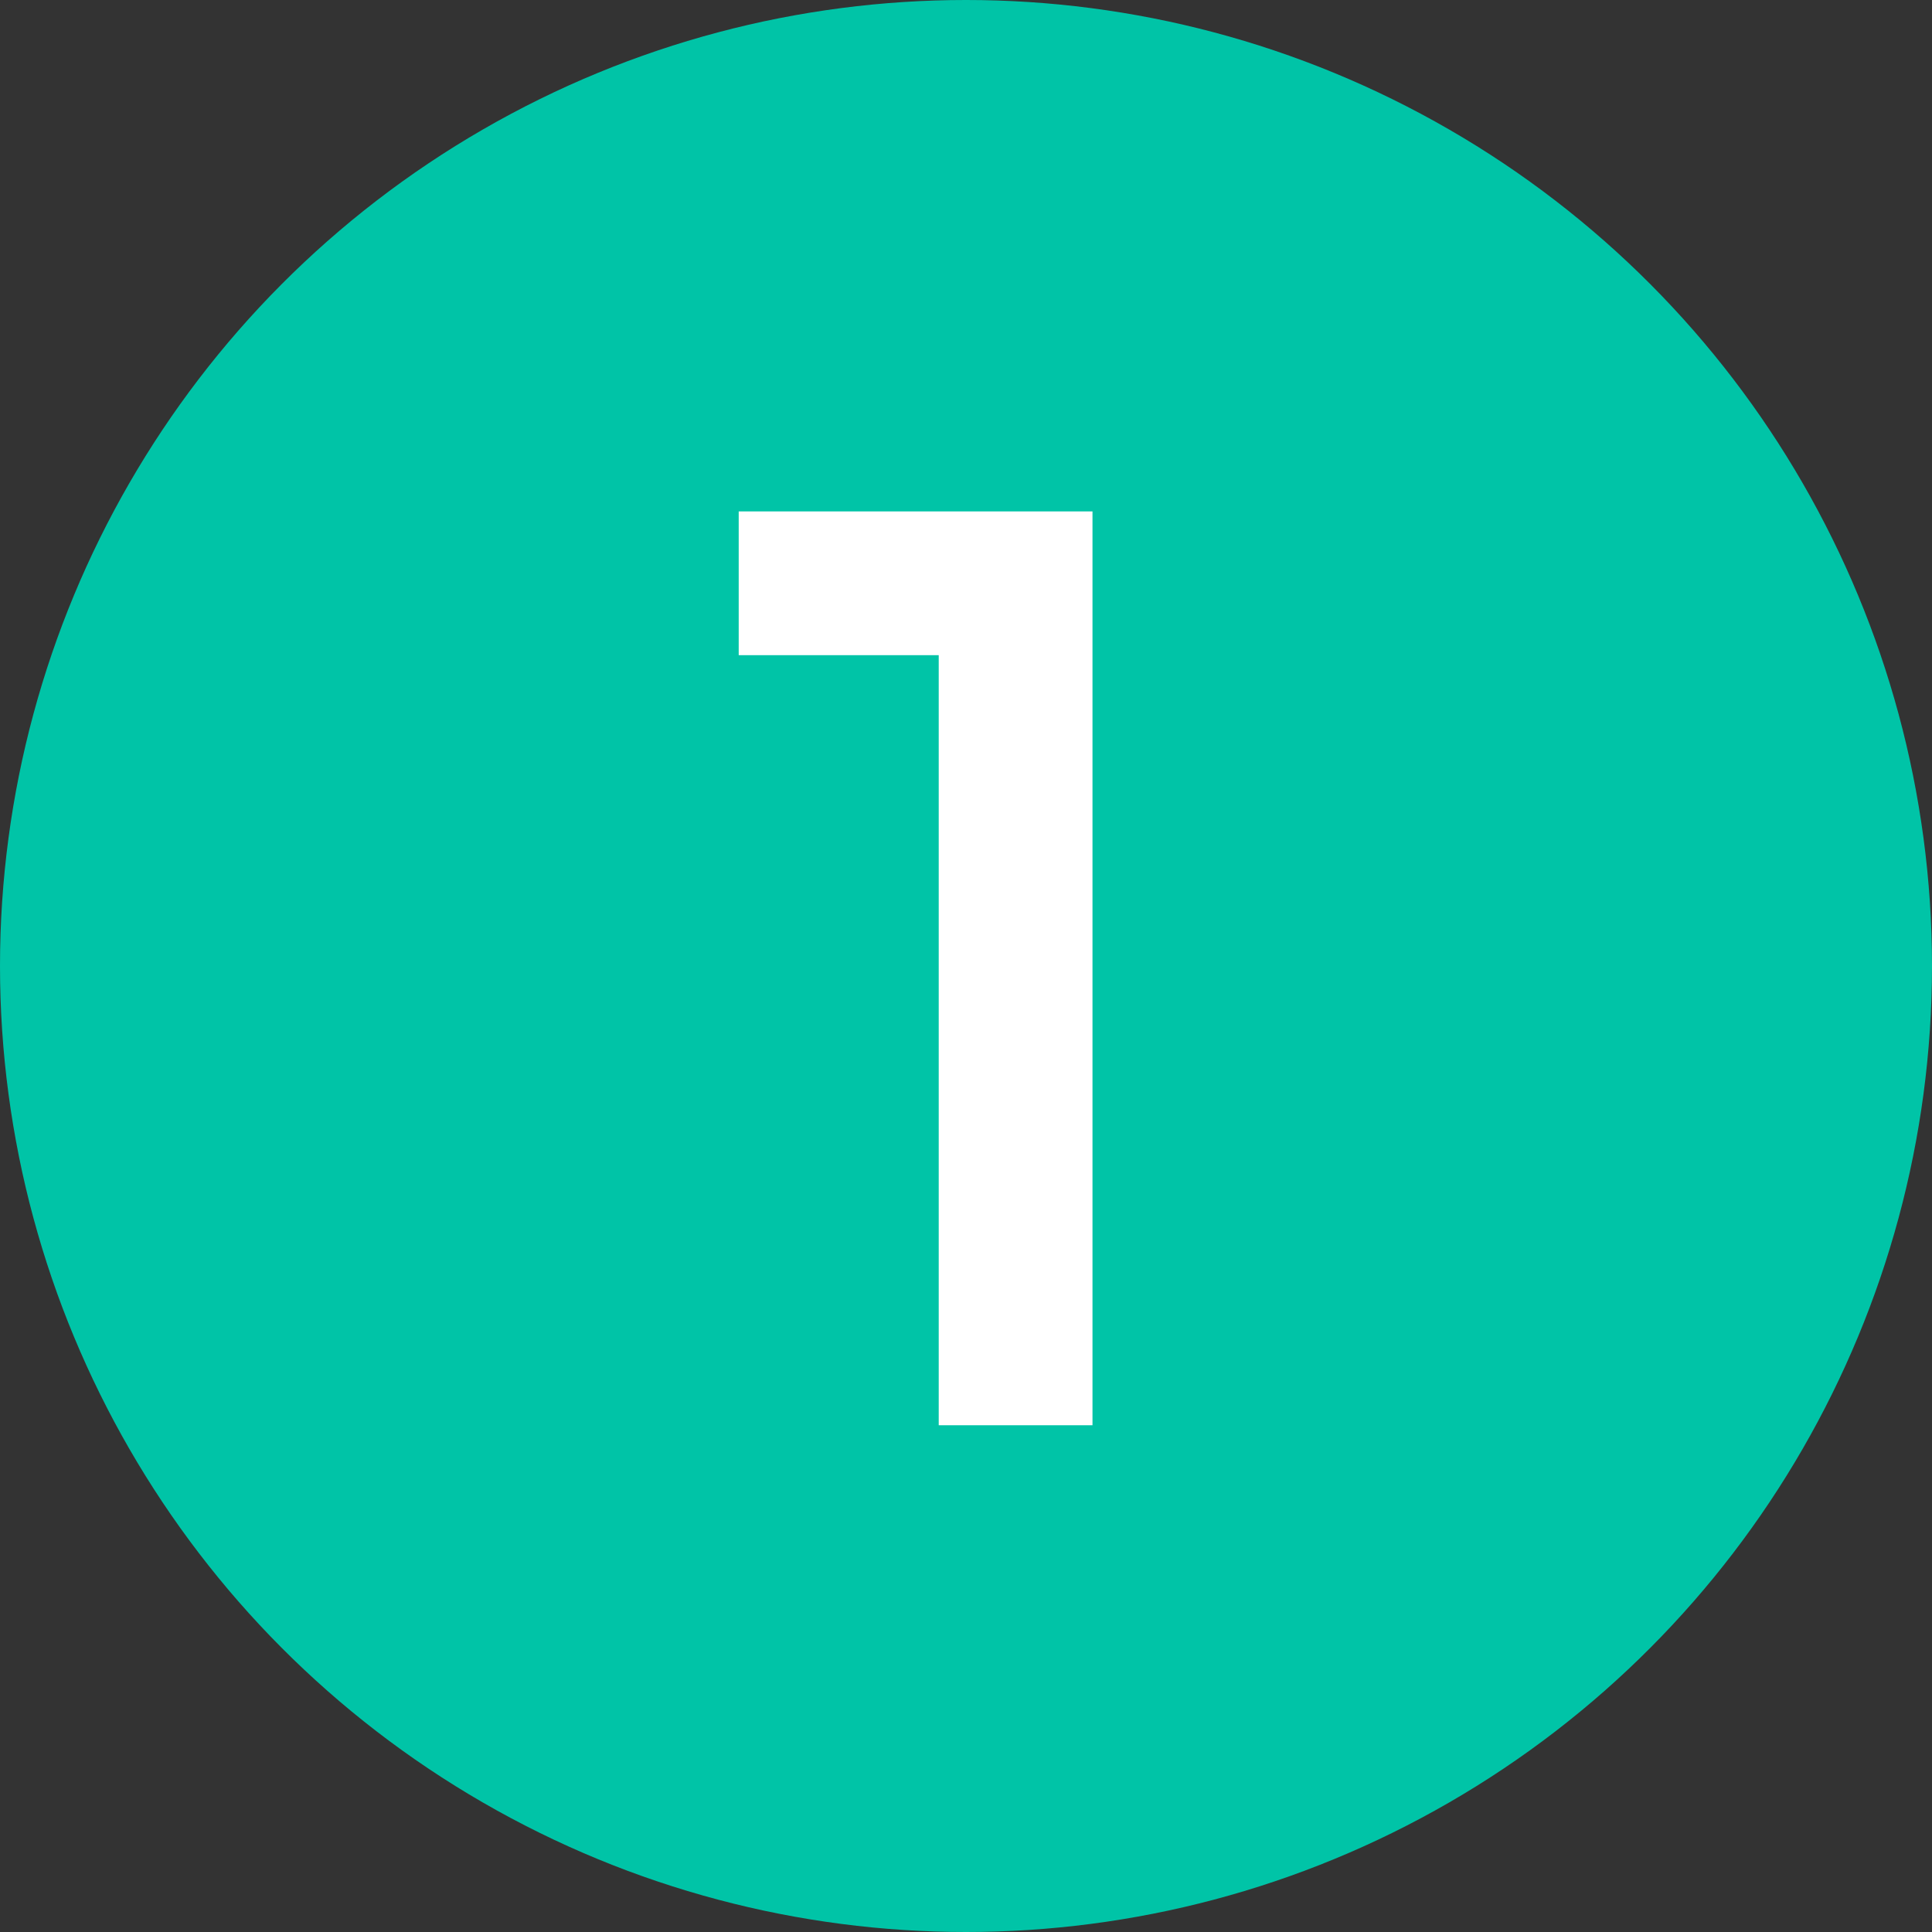
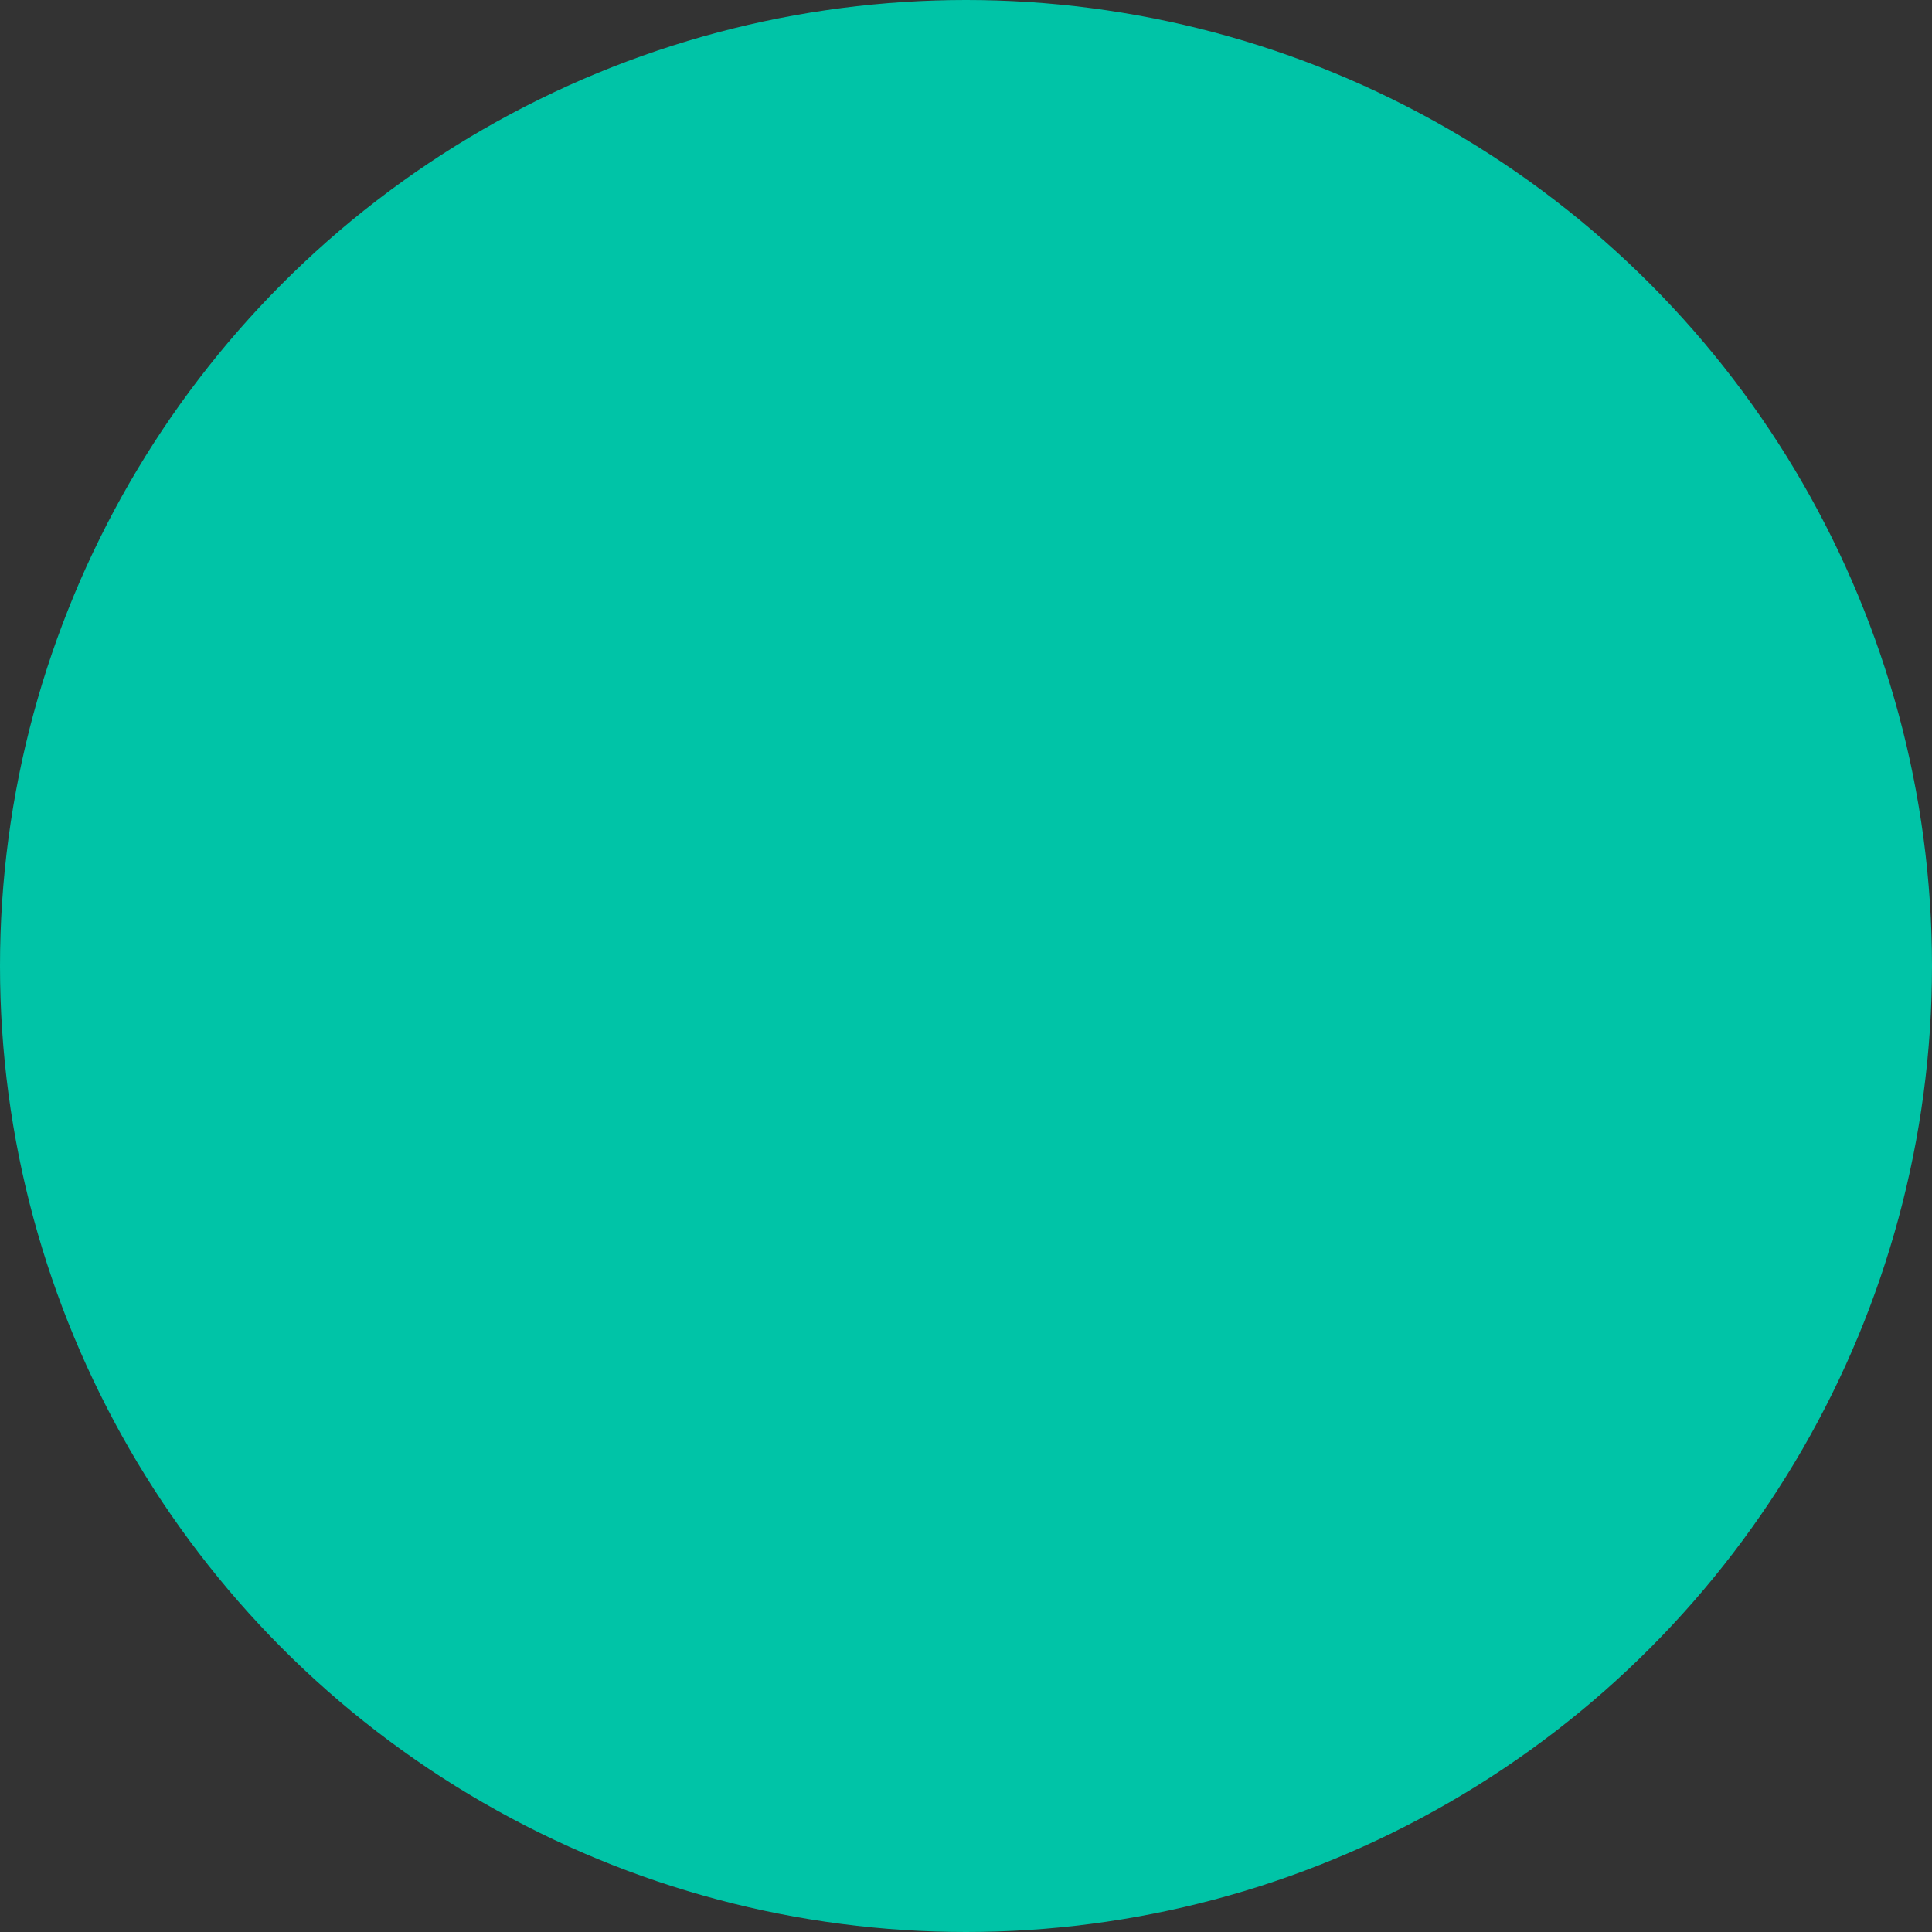
<svg xmlns="http://www.w3.org/2000/svg" width="34" height="34" viewBox="0 0 34 34" fill="none">
  <rect x="0" y="0" width="34" height="34" fill="#333333" stroke="none" />
  <circle cx="17" cy="17" r="17" fill="#00C4A7" />
-   <path d="M16.52 11.53H13V9H19.226V25.082H16.52V11.53Z" fill="white" />
</svg>